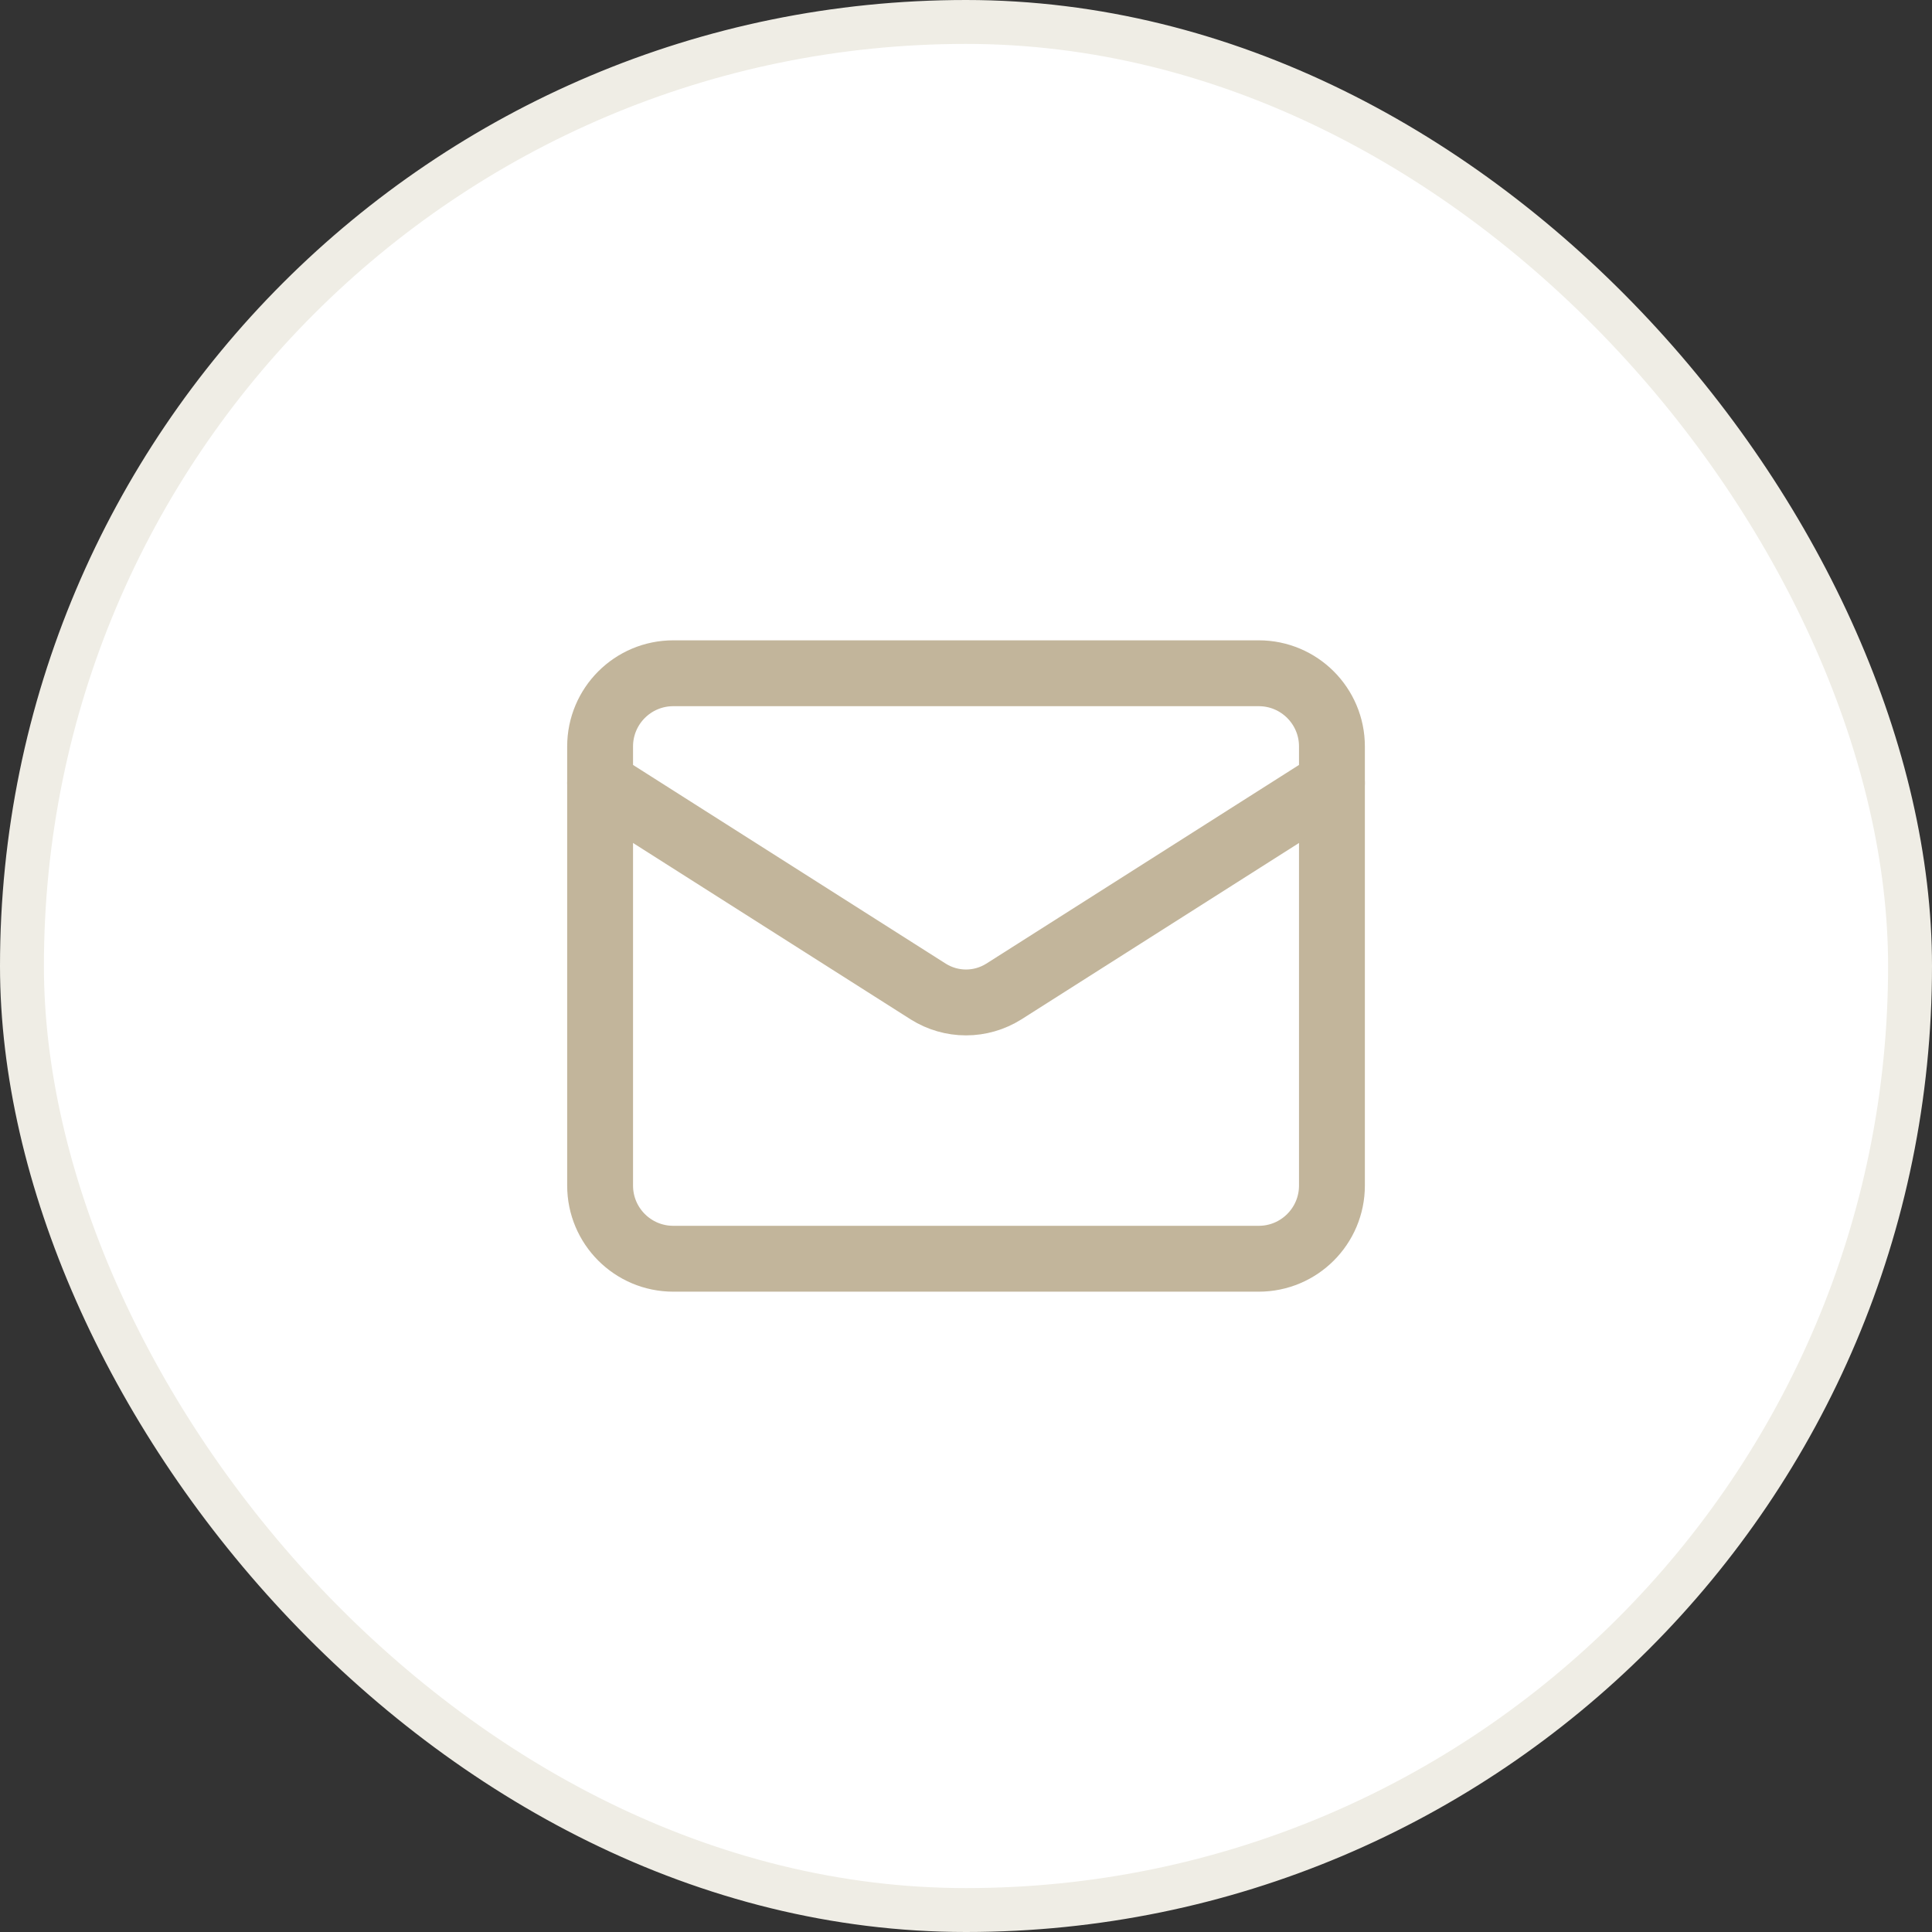
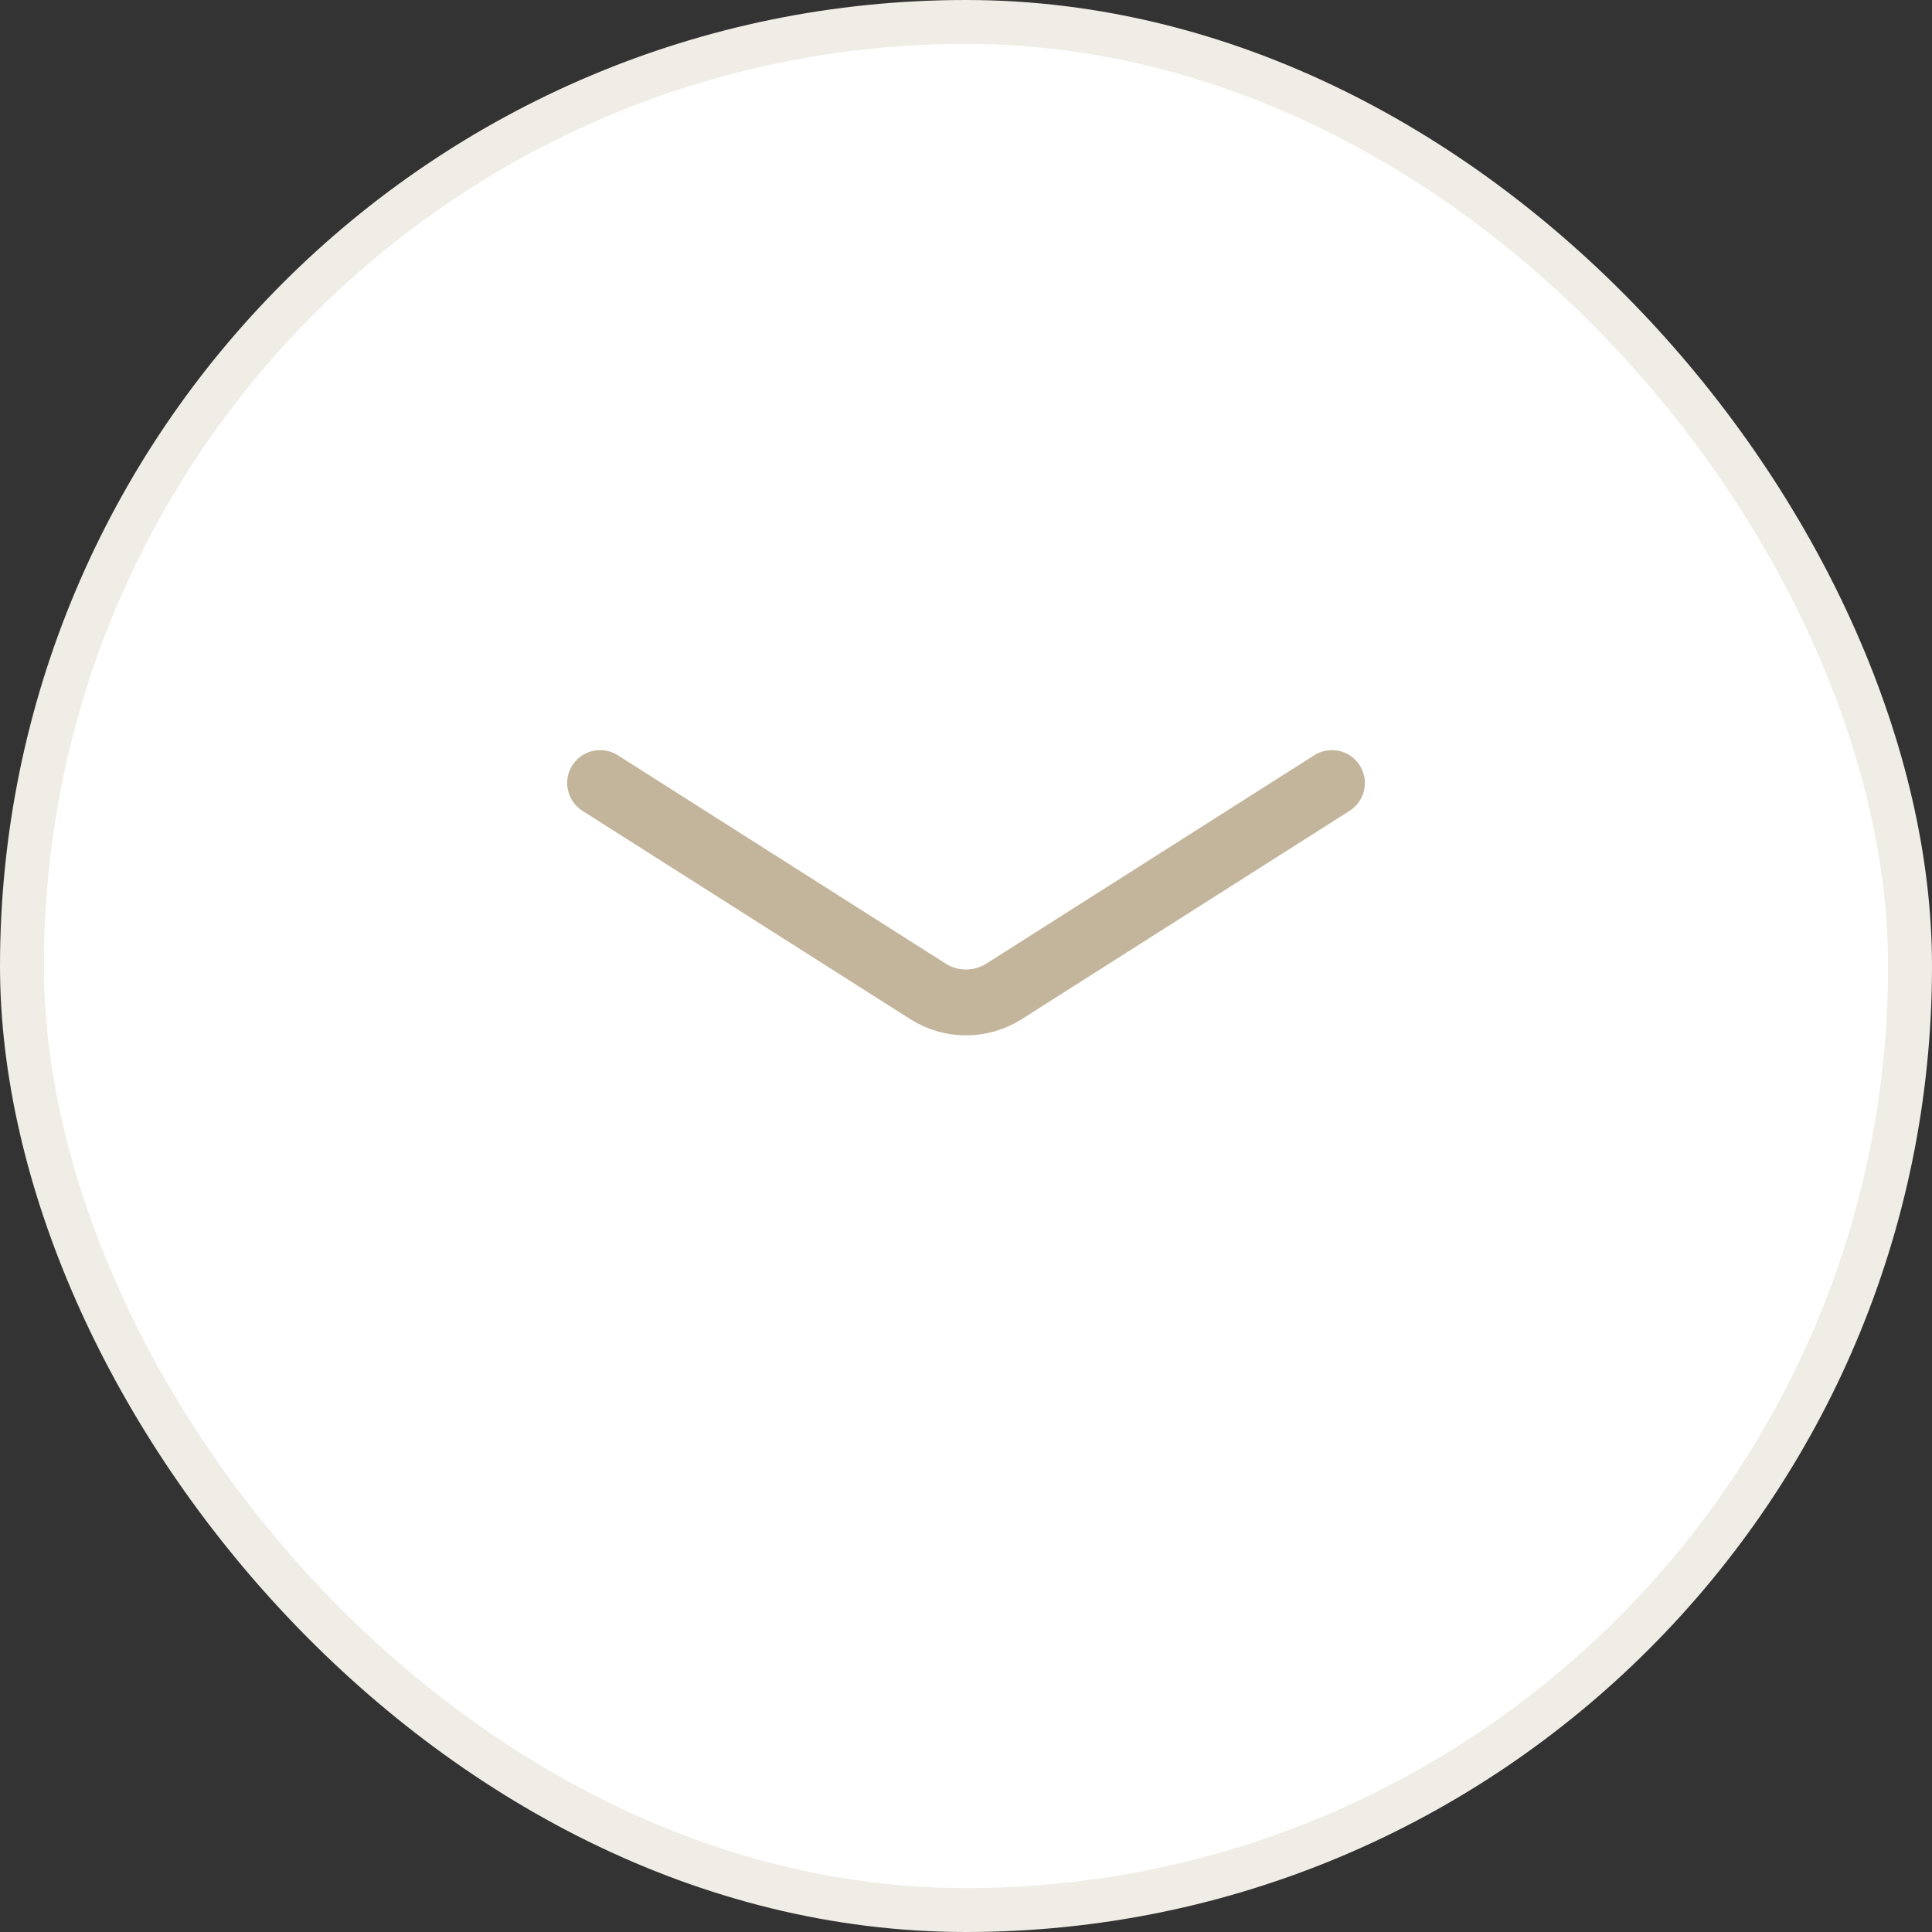
<svg xmlns="http://www.w3.org/2000/svg" width="44" height="44" viewBox="0 0 44 44" fill="none">
  <rect x="0" y="0" width="44" height="44" fill="#333333" stroke="none" />
  <rect x="0.5" y="0.5" width="43" height="43" rx="21.5" fill="white" />
  <rect x="0.5" y="0.5" width="43" height="43" rx="21.5" stroke="#EFEDE5" />
-   <path d="M28.667 15.333H15.334C14.413 15.333 13.667 16.079 13.667 17V27C13.667 27.921 14.413 28.667 15.334 28.667H28.667C29.587 28.667 30.334 27.921 30.334 27V17C30.334 16.079 29.587 15.333 28.667 15.333Z" stroke="#C2B59B" stroke-width="1.5" stroke-linecap="round" stroke-linejoin="round" />
  <path d="M30.334 17.833L22.859 22.583C22.601 22.744 22.304 22.83 22 22.83C21.697 22.83 21.399 22.744 21.142 22.583L13.667 17.833" stroke="#C2B59B" stroke-width="1.5" stroke-linecap="round" stroke-linejoin="round" />
</svg>